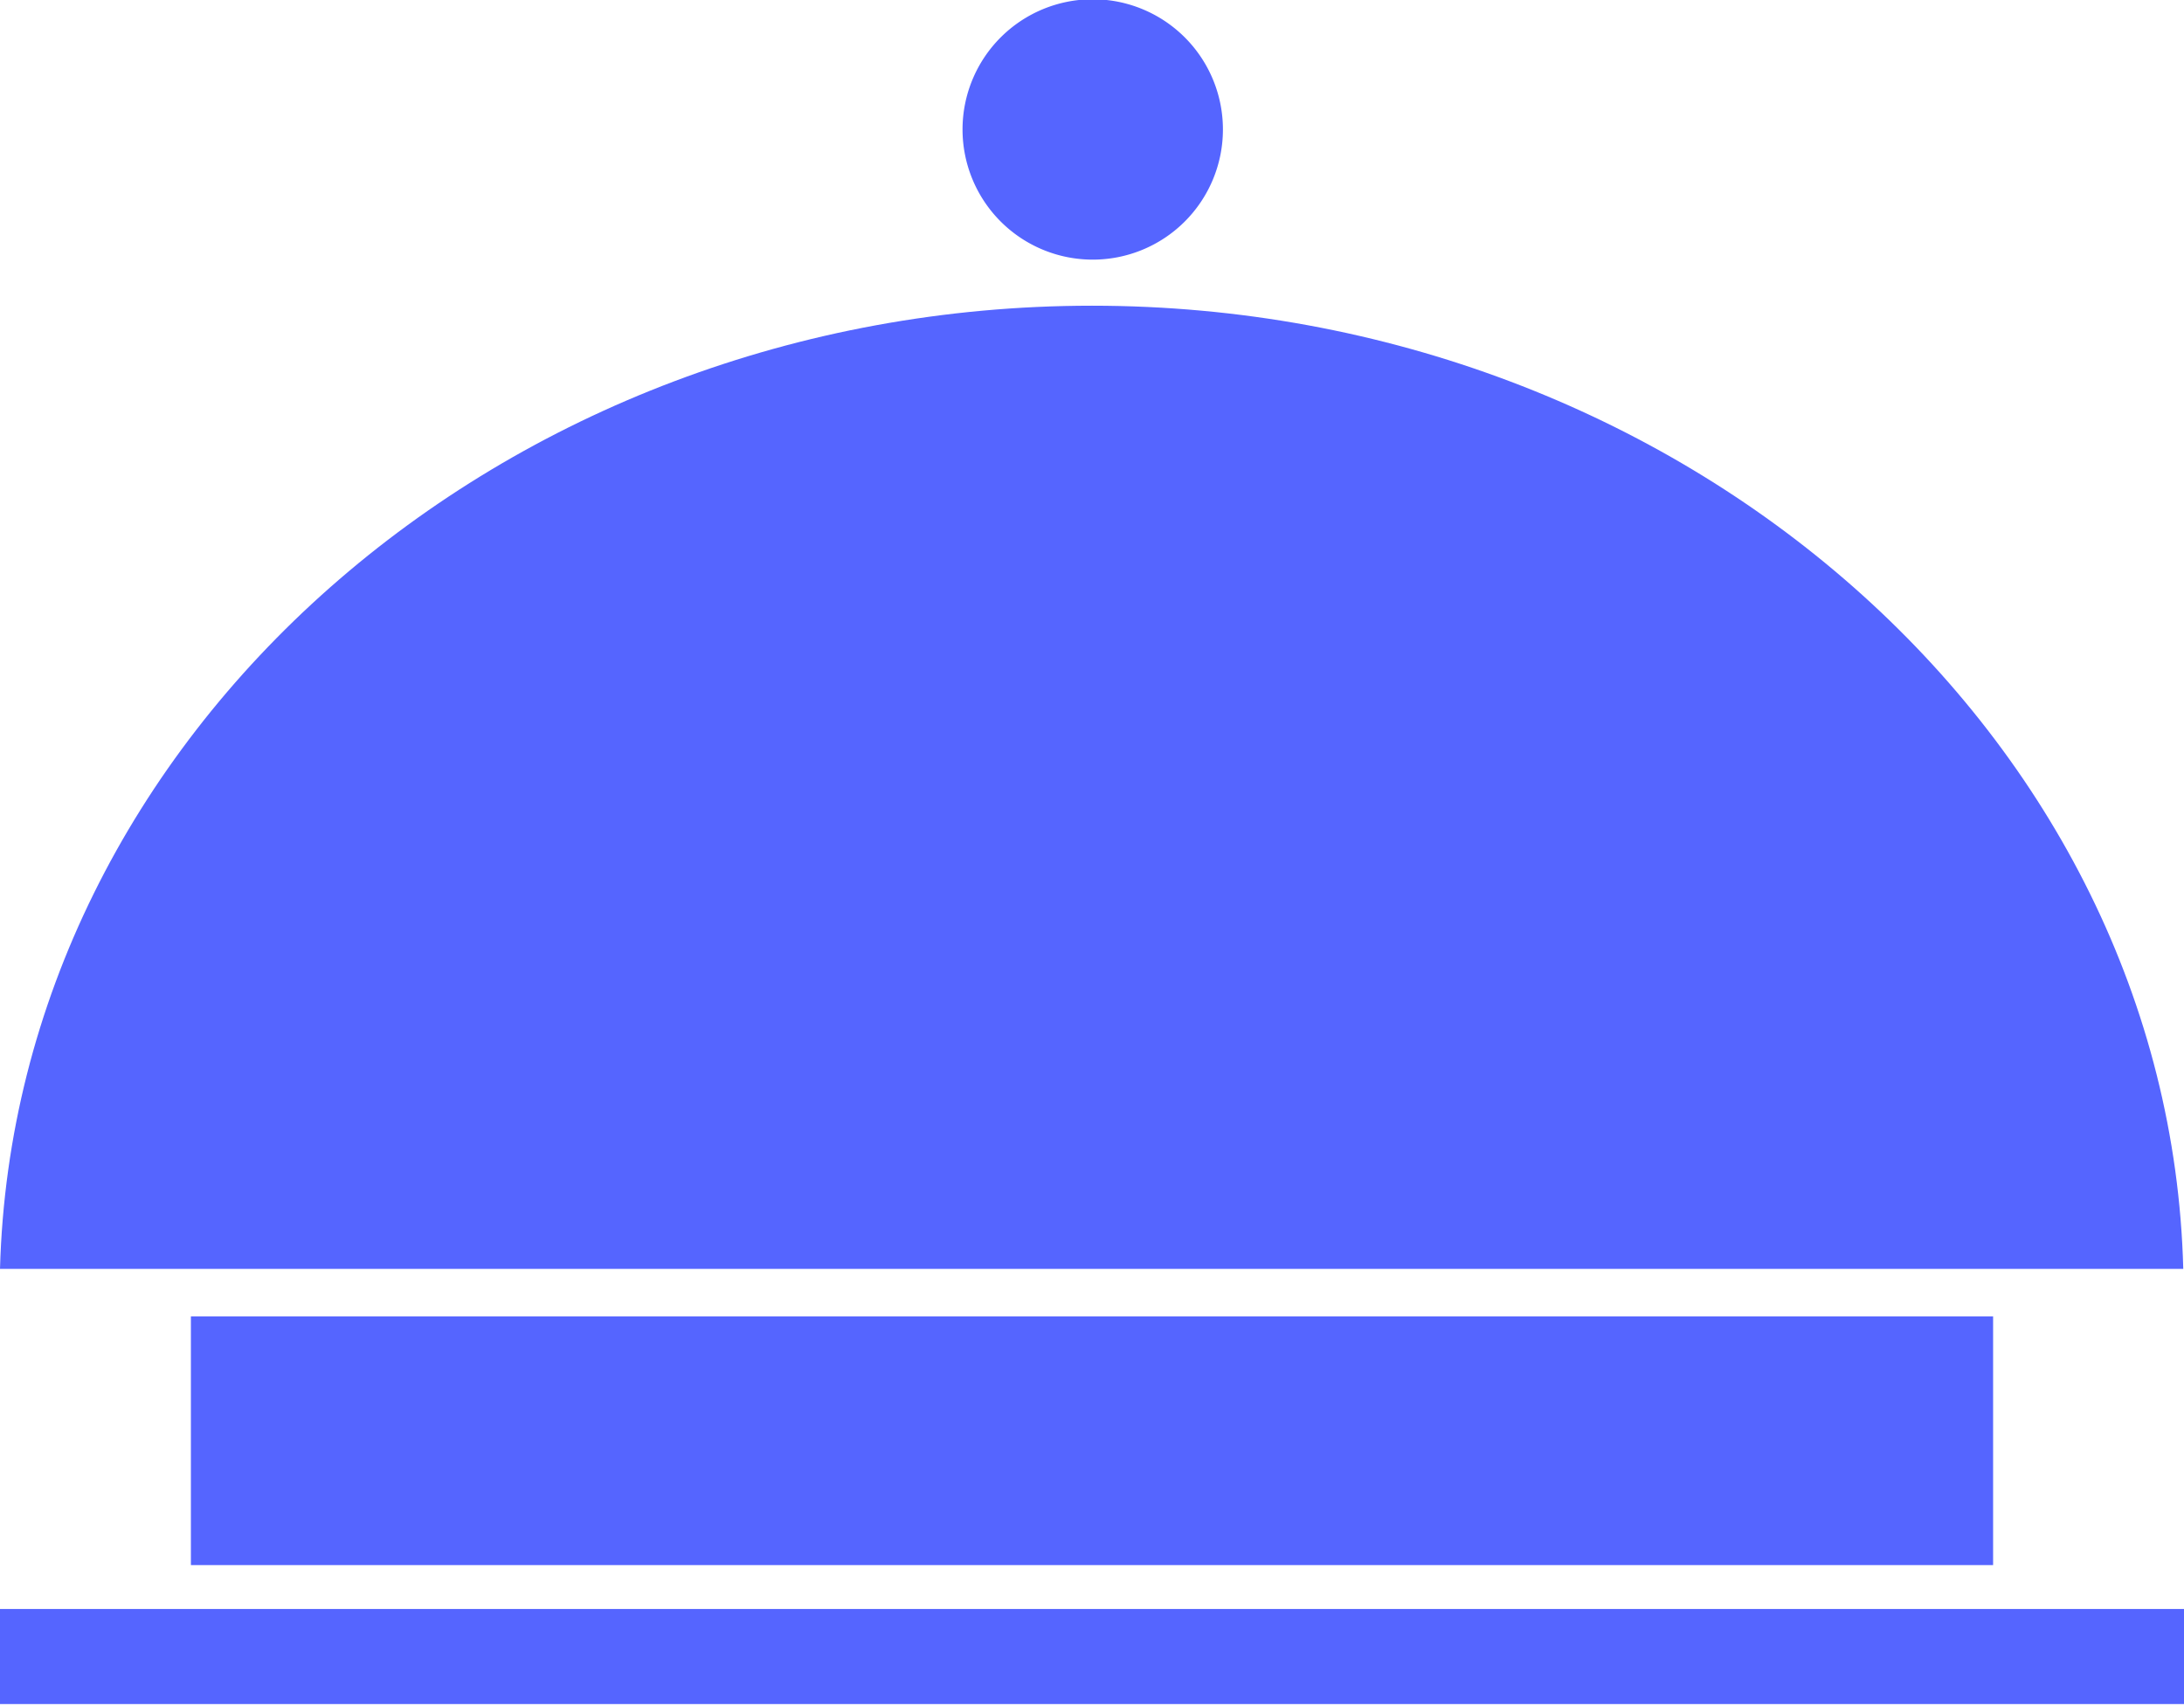
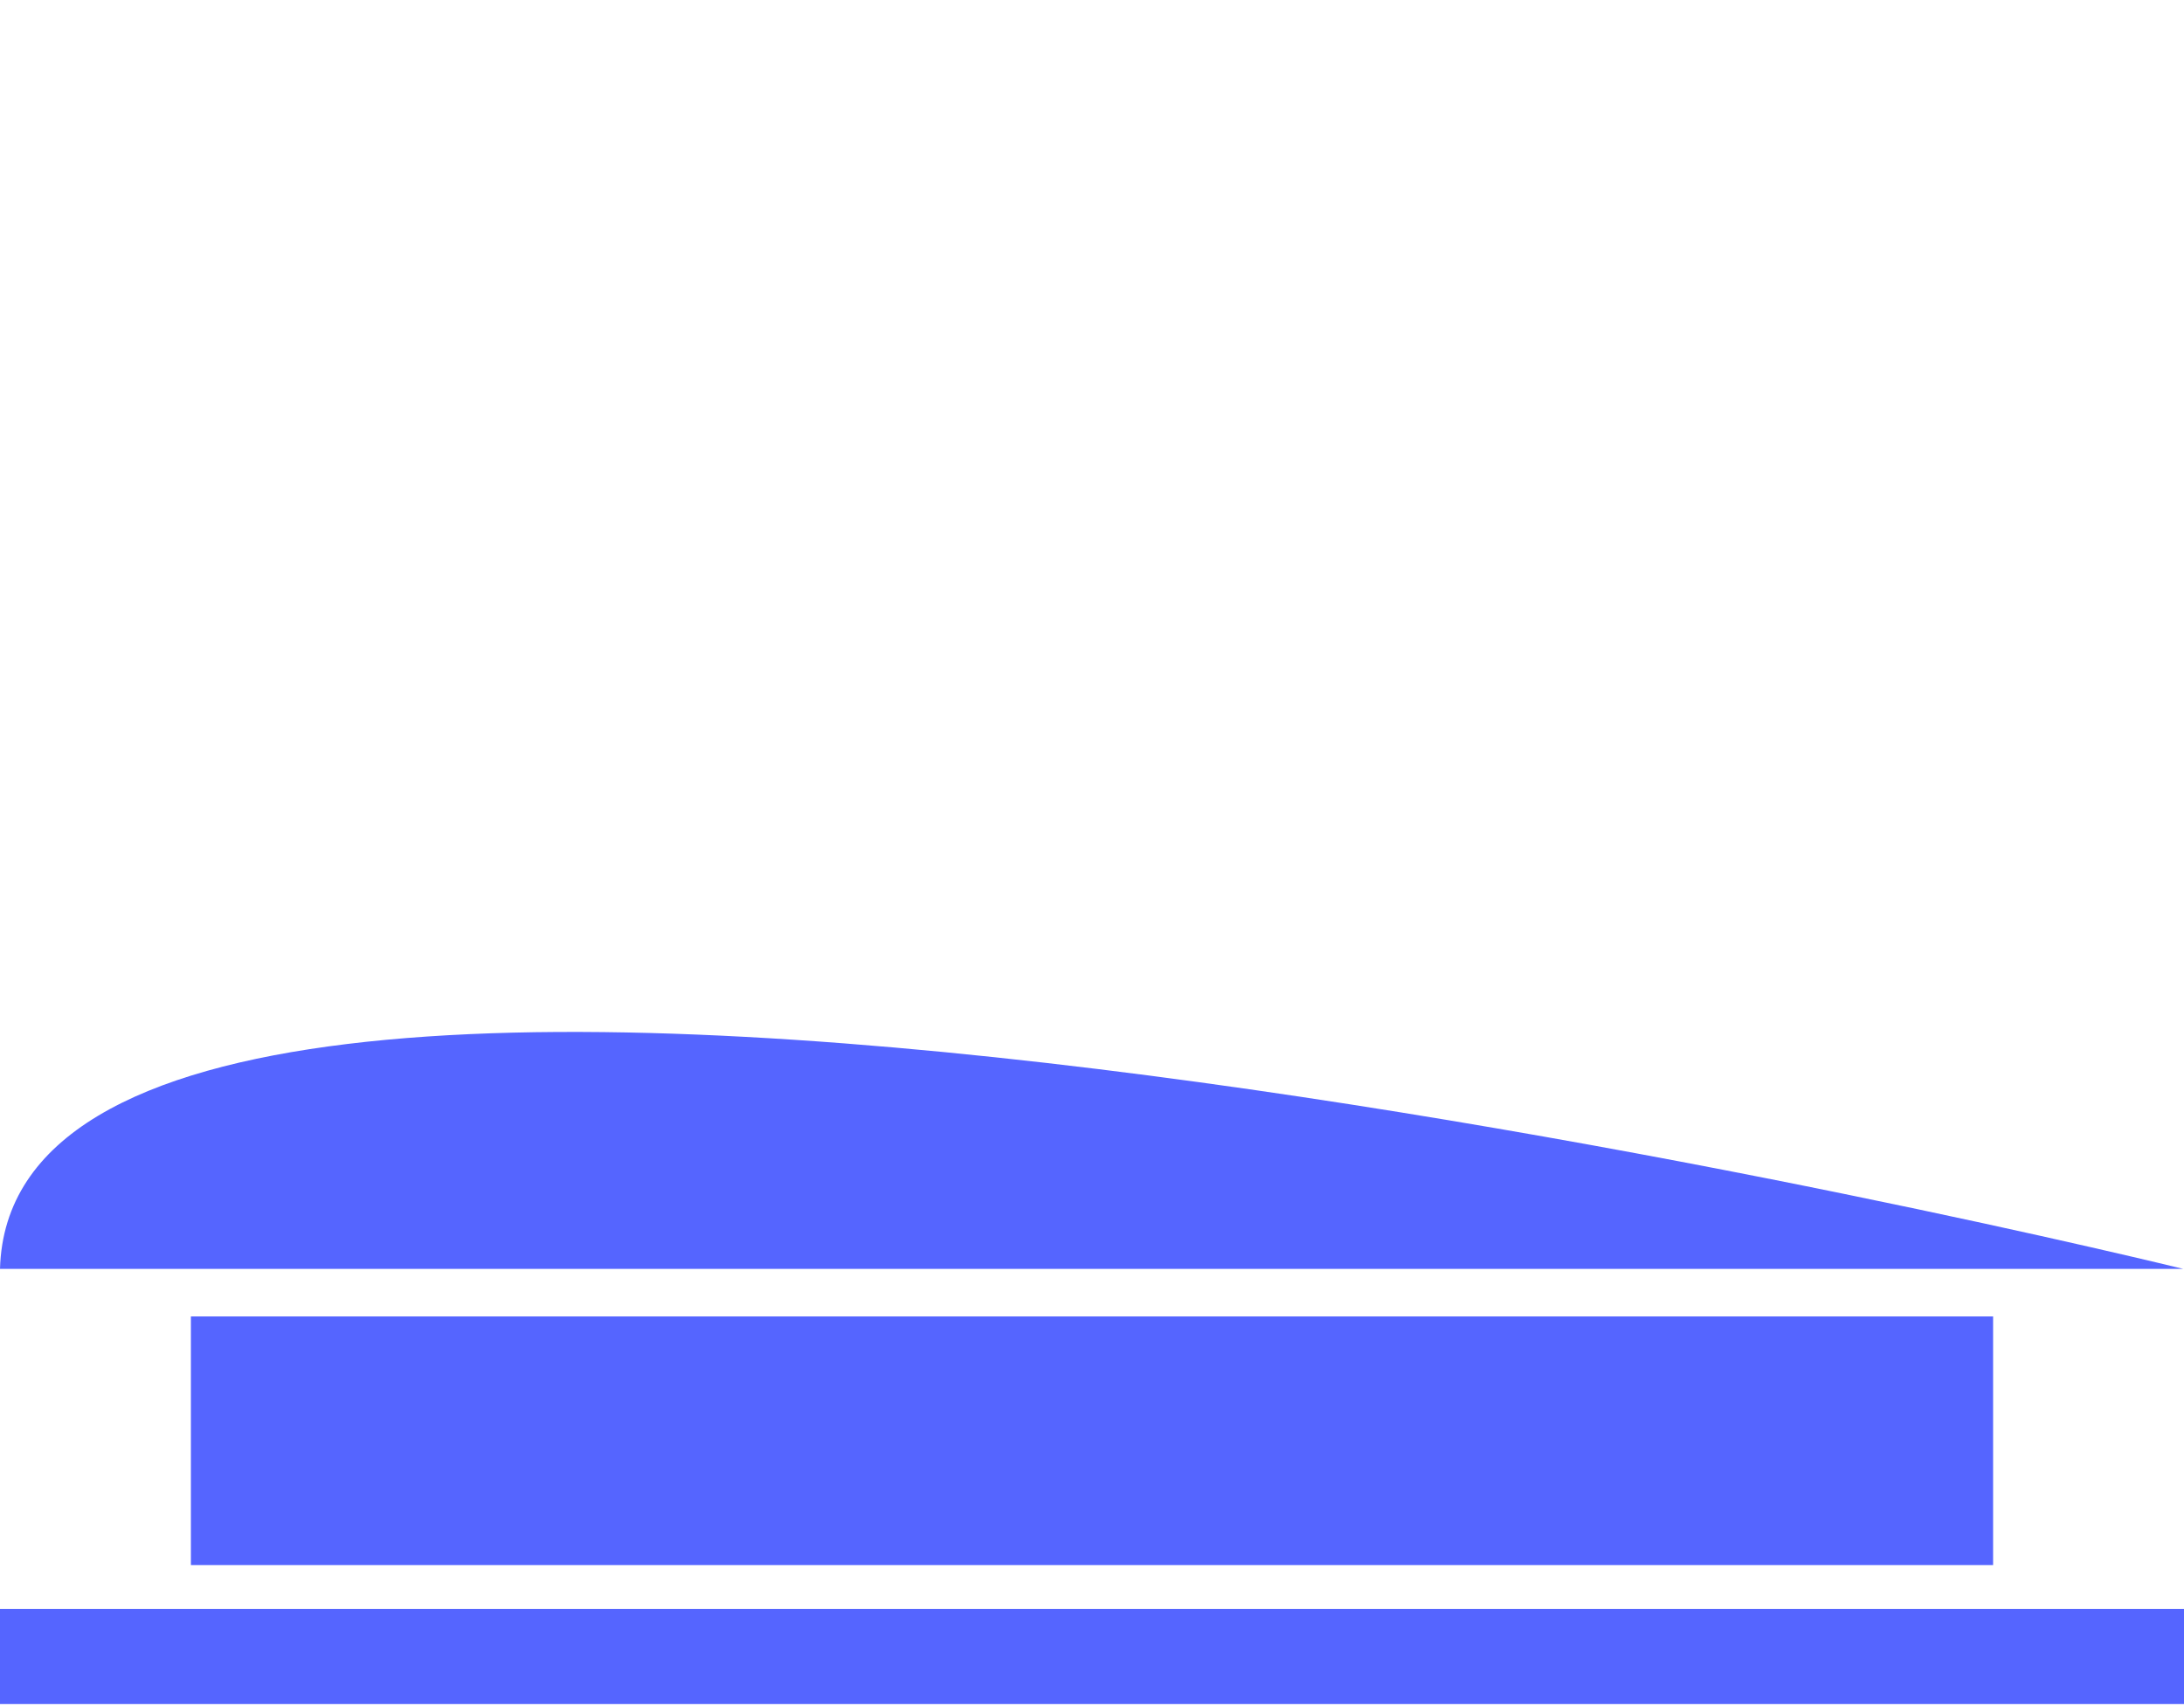
<svg xmlns="http://www.w3.org/2000/svg" viewBox="0 0 29.86 23.33">
  <defs>
    <style>.cls-1{fill:#5565ff;}</style>
  </defs>
  <g id="Livello_2" data-name="Livello 2">
    <g id="Livello_1-2" data-name="Livello 1">
-       <path class="cls-1" d="M2.29,17.35H29.85C29.66,10.06,23,4.18,14.93,4.18S.2,10.06,0,17.35Z" />
-       <path class="cls-1" d="M14.93,3.55a1.78,1.78,0,1,0-1.77-1.78A1.78,1.78,0,0,0,14.93,3.55Z" />
+       <path class="cls-1" d="M2.29,17.35H29.85S.2,10.06,0,17.35Z" />
      <path class="cls-1" d="M2.61,18H27.25V21.4H2.61Z" />
      <path class="cls-1" d="M29.86,22H0v1.3H29.86Z" />
    </g>
  </g>
</svg>